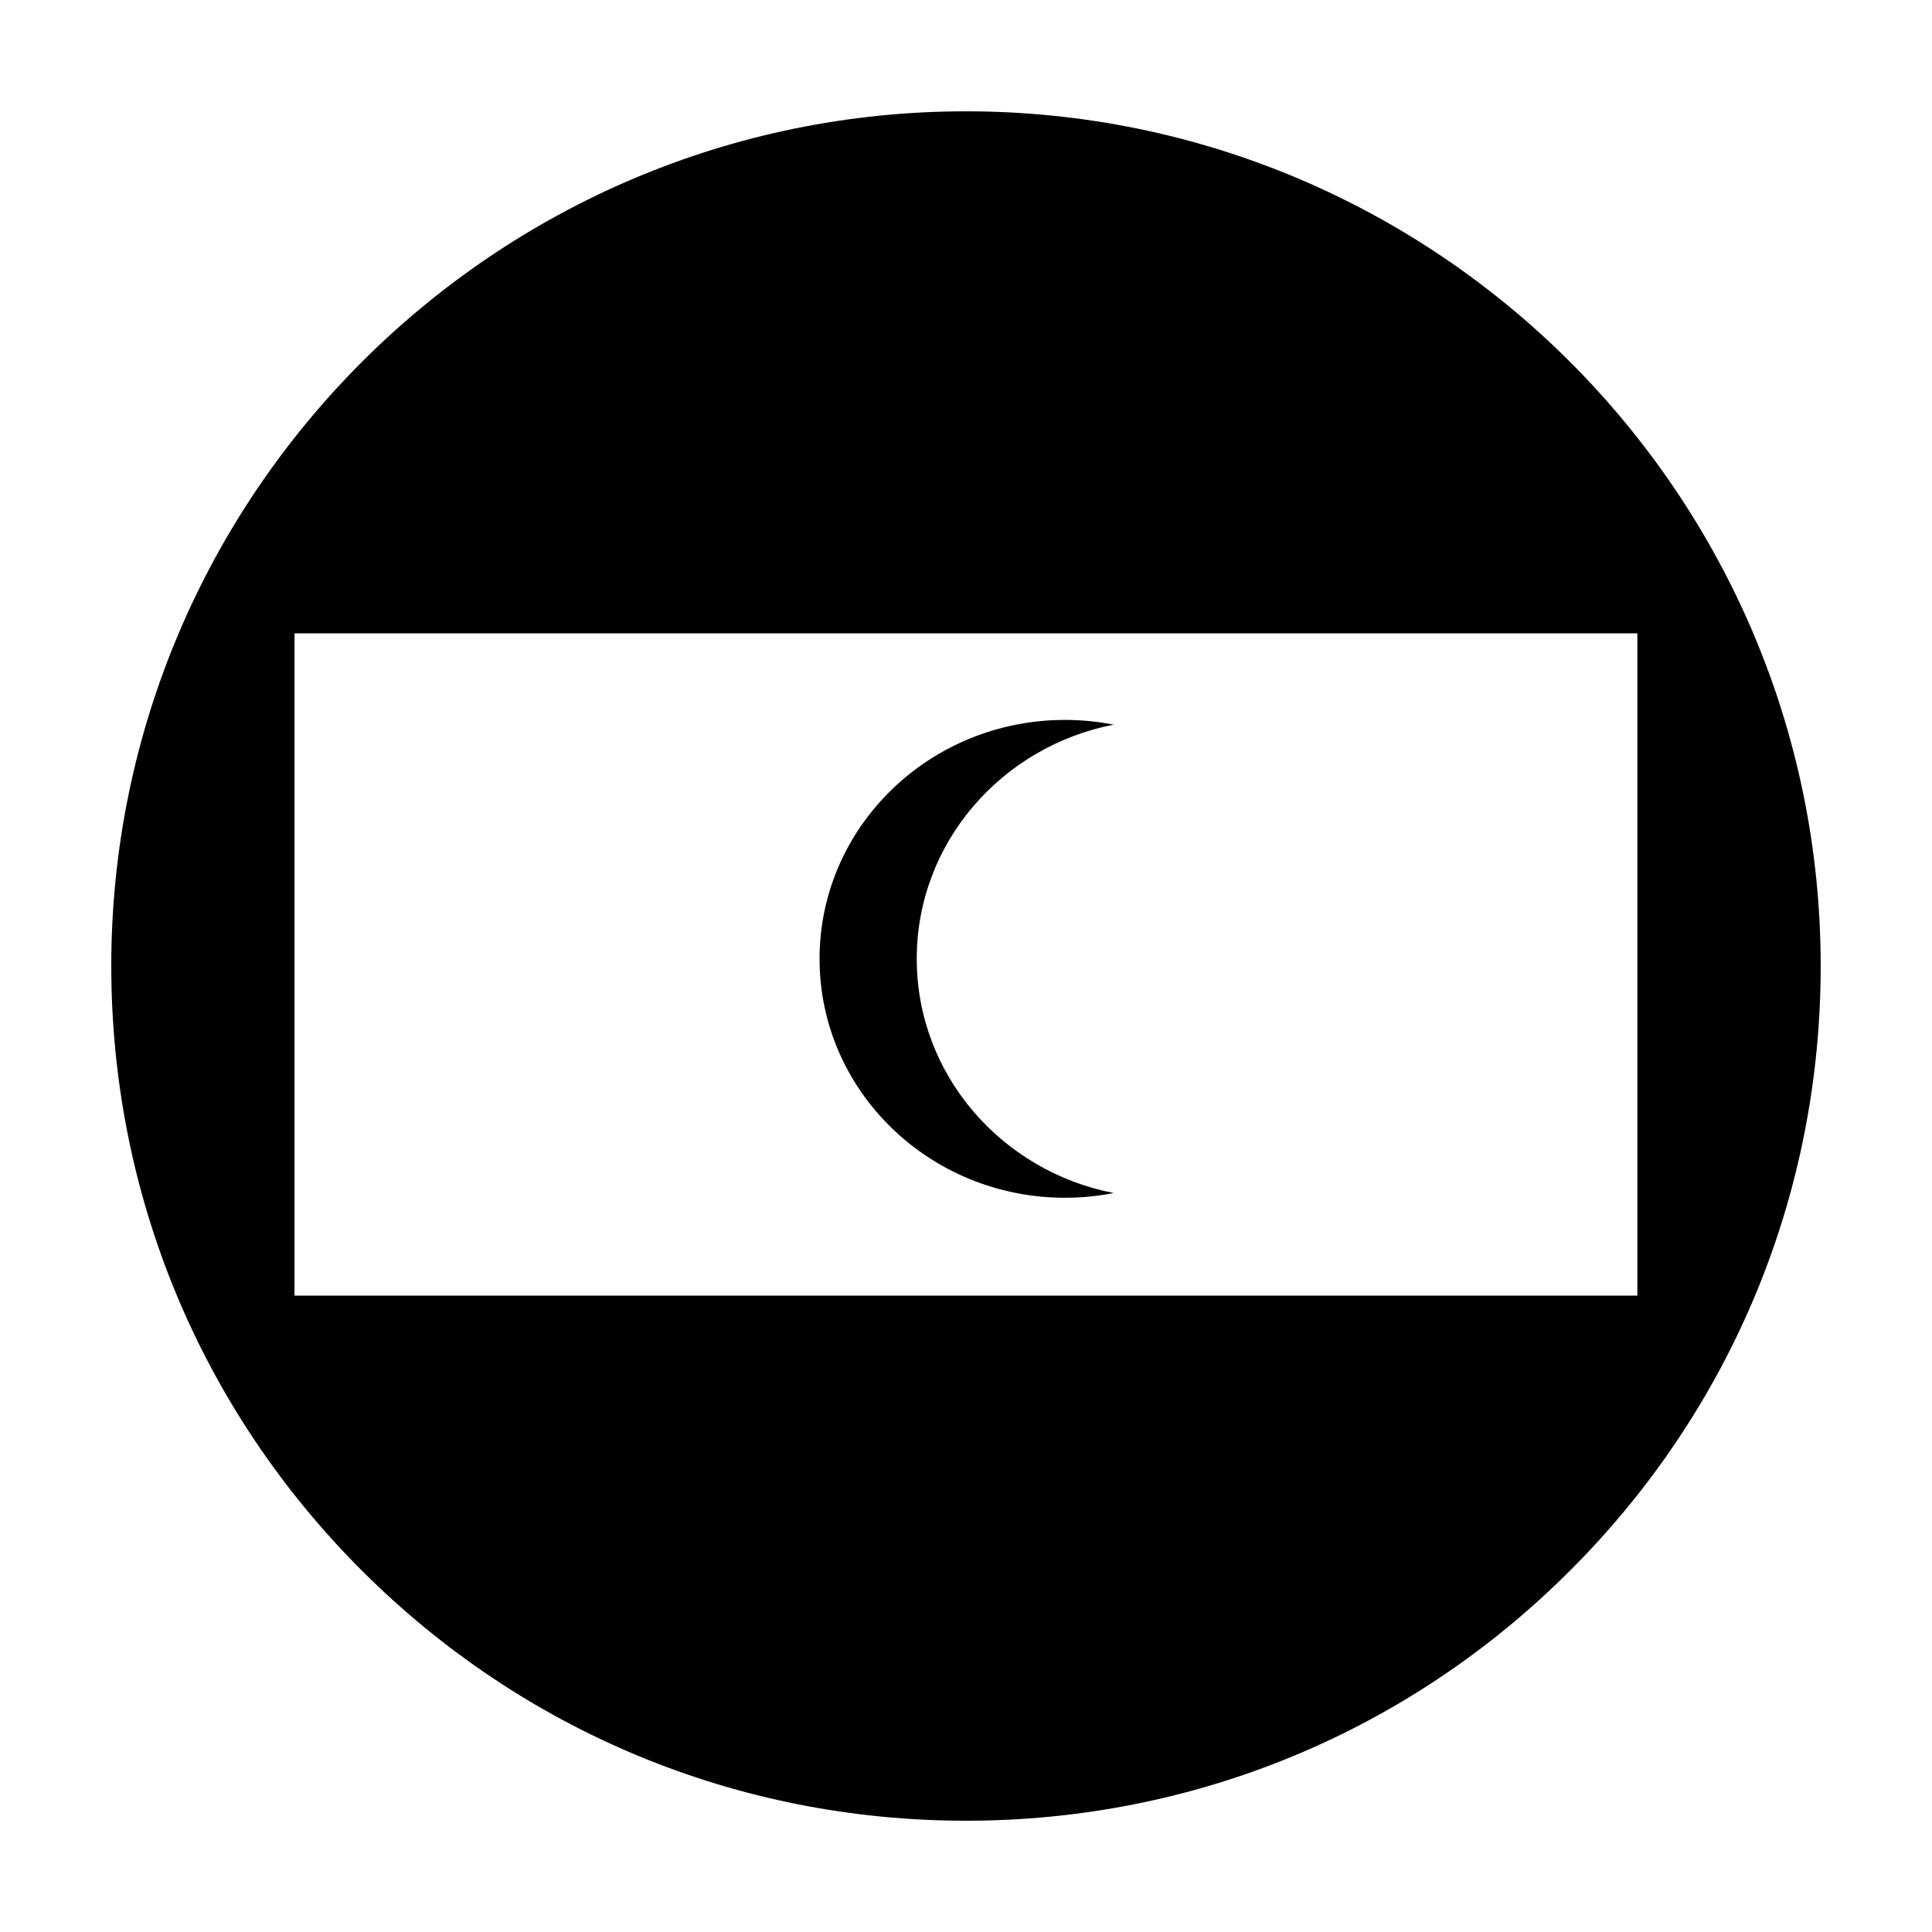
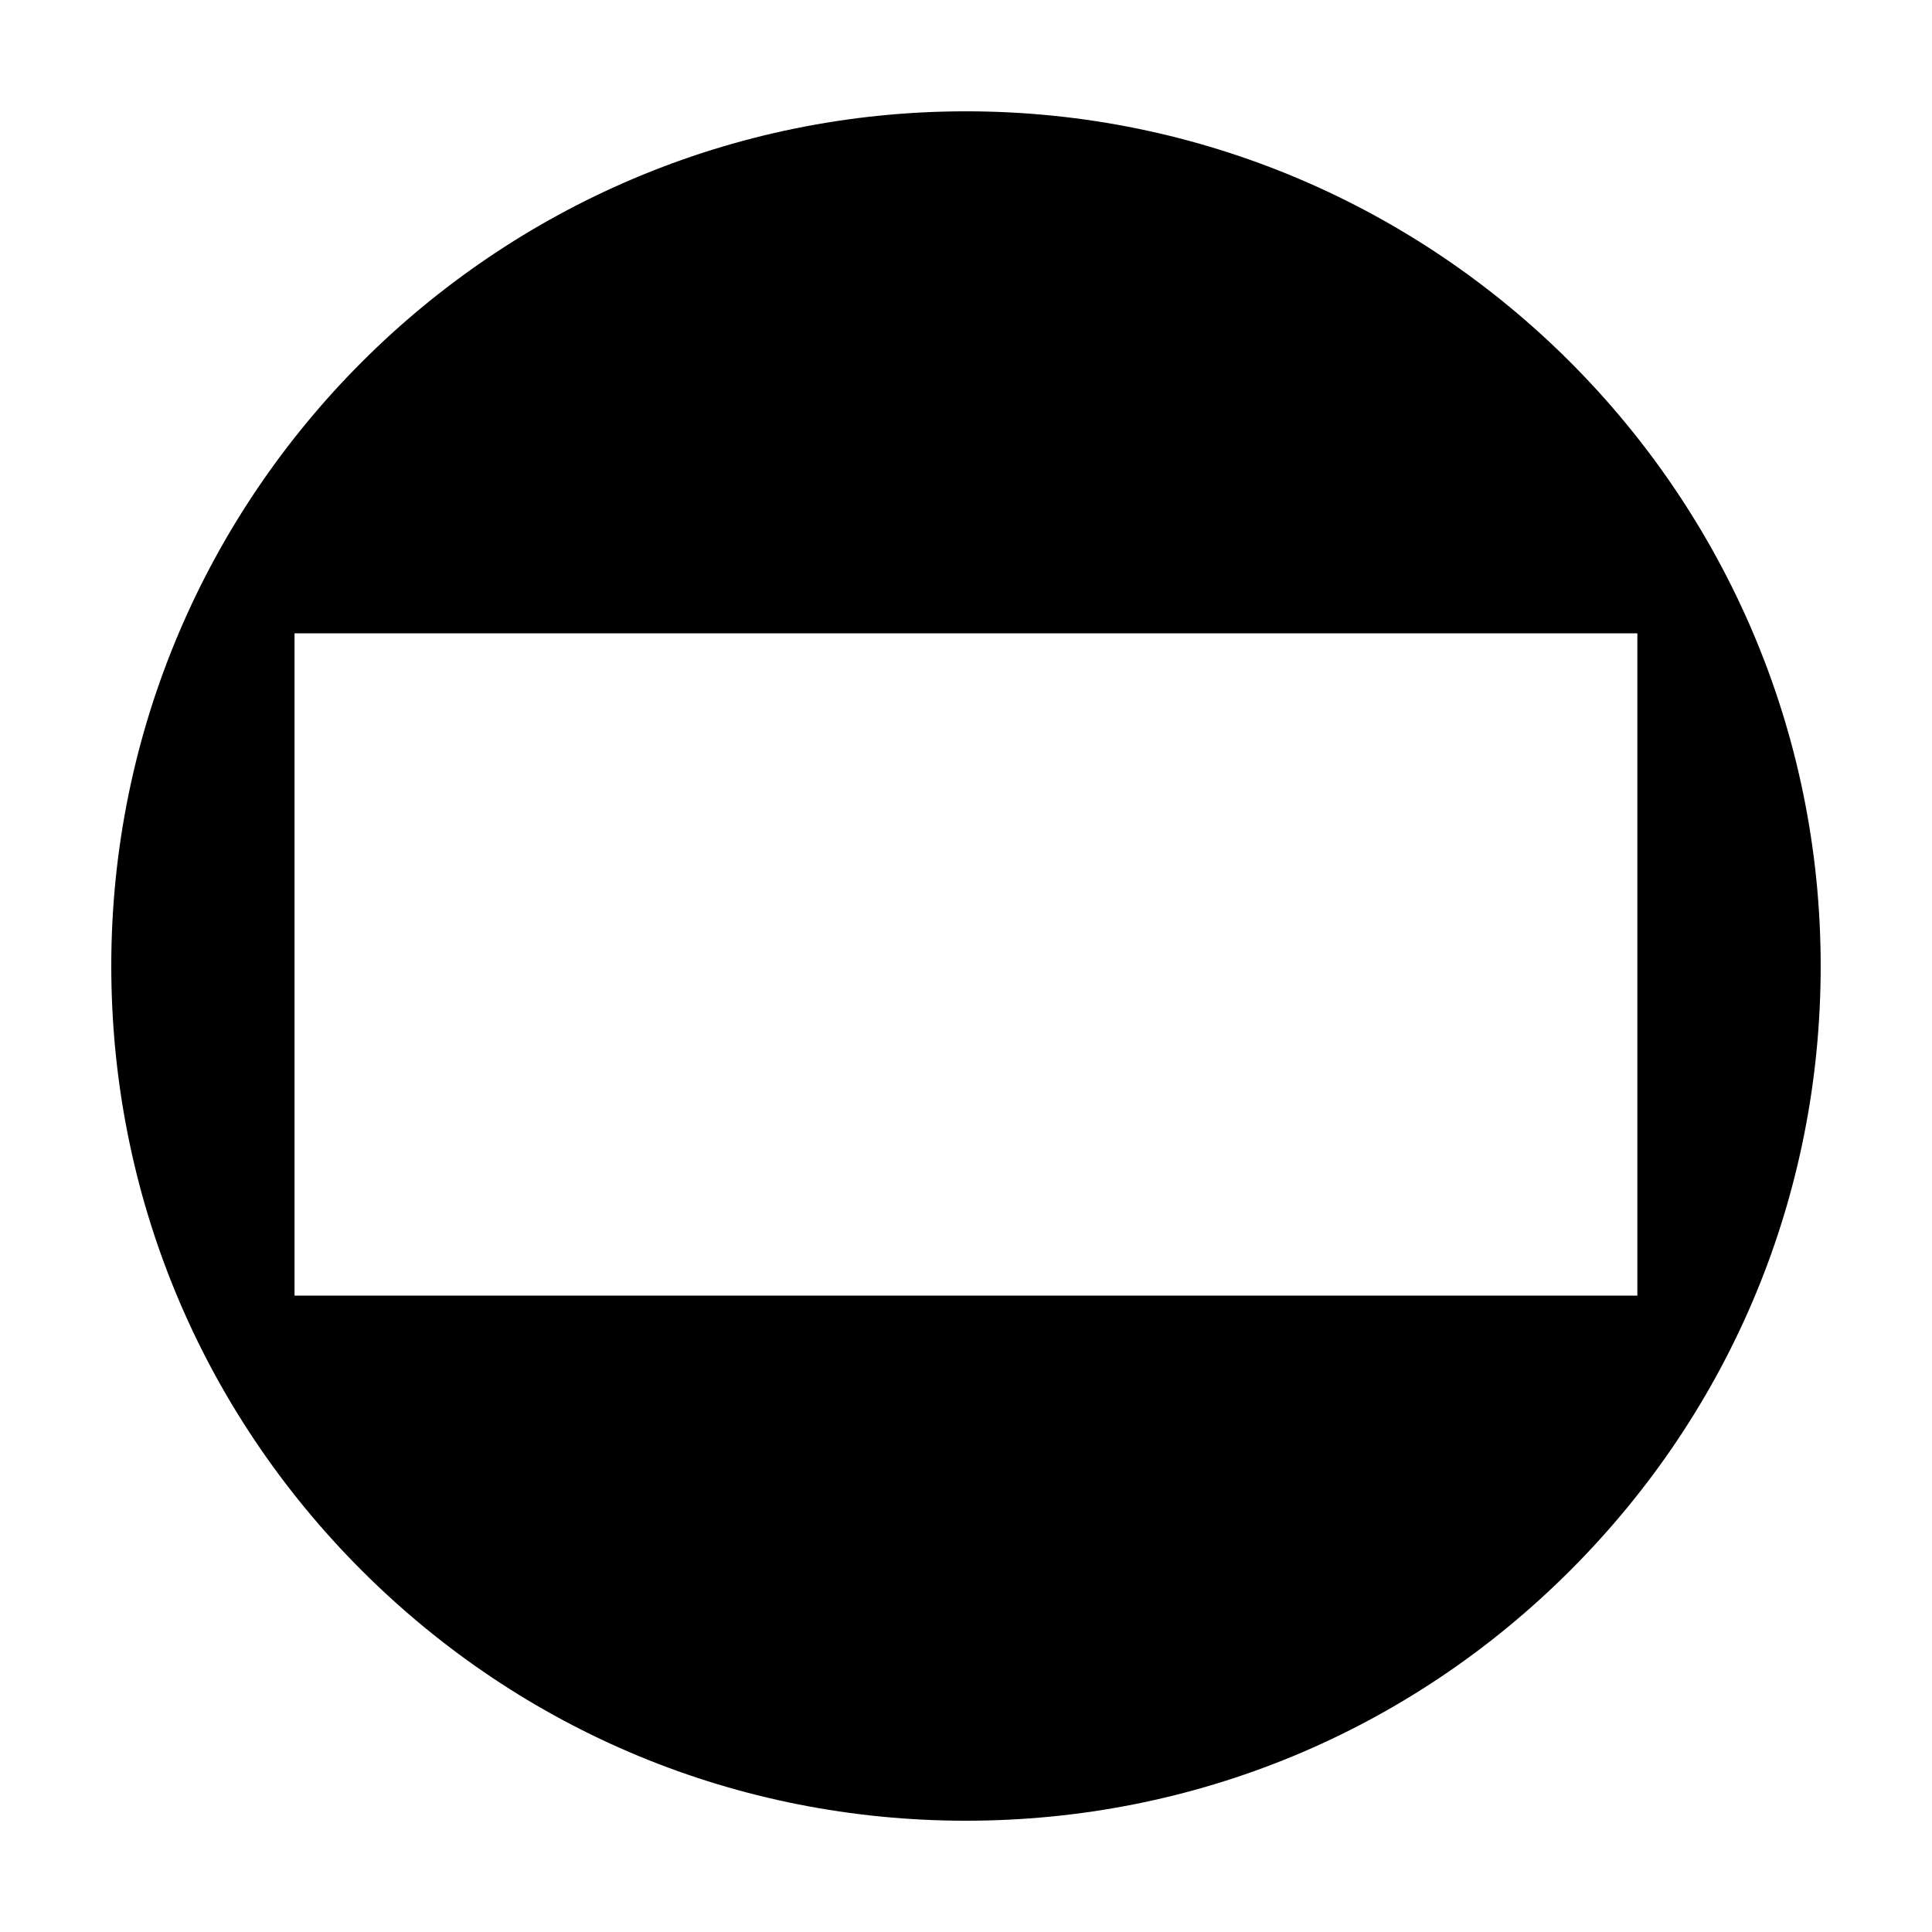
<svg xmlns="http://www.w3.org/2000/svg" fill="#000000" width="800px" height="800px" version="1.1" viewBox="144 144 512 512">
  <g>
-     <path d="m439.13 336.04c-4.16-0.82-8.473-1.254-12.891-1.254-35.922 0-65.047 28.348-65.047 63.32 0 34.965 29.125 63.312 65.047 63.312 4.418 0 8.711-0.434 12.891-1.258-29.766-5.793-52.18-31.387-52.18-62.055-0.008-30.672 22.402-56.262 52.18-62.066z" />
    <path d="m399.99 173.5c-124.89 0-226.5 101.61-226.5 226.49 0 60.496 23.566 117.38 66.34 160.17 42.777 42.773 99.664 66.352 160.17 66.352 60.504 0 117.38-23.566 160.15-66.352 42.785-42.785 66.352-99.668 66.352-160.17-0.008-124.89-101.61-226.49-226.51-226.49zm-177.94 313.85v-175.51h355.87v175.51h-355.87z" />
  </g>
</svg>